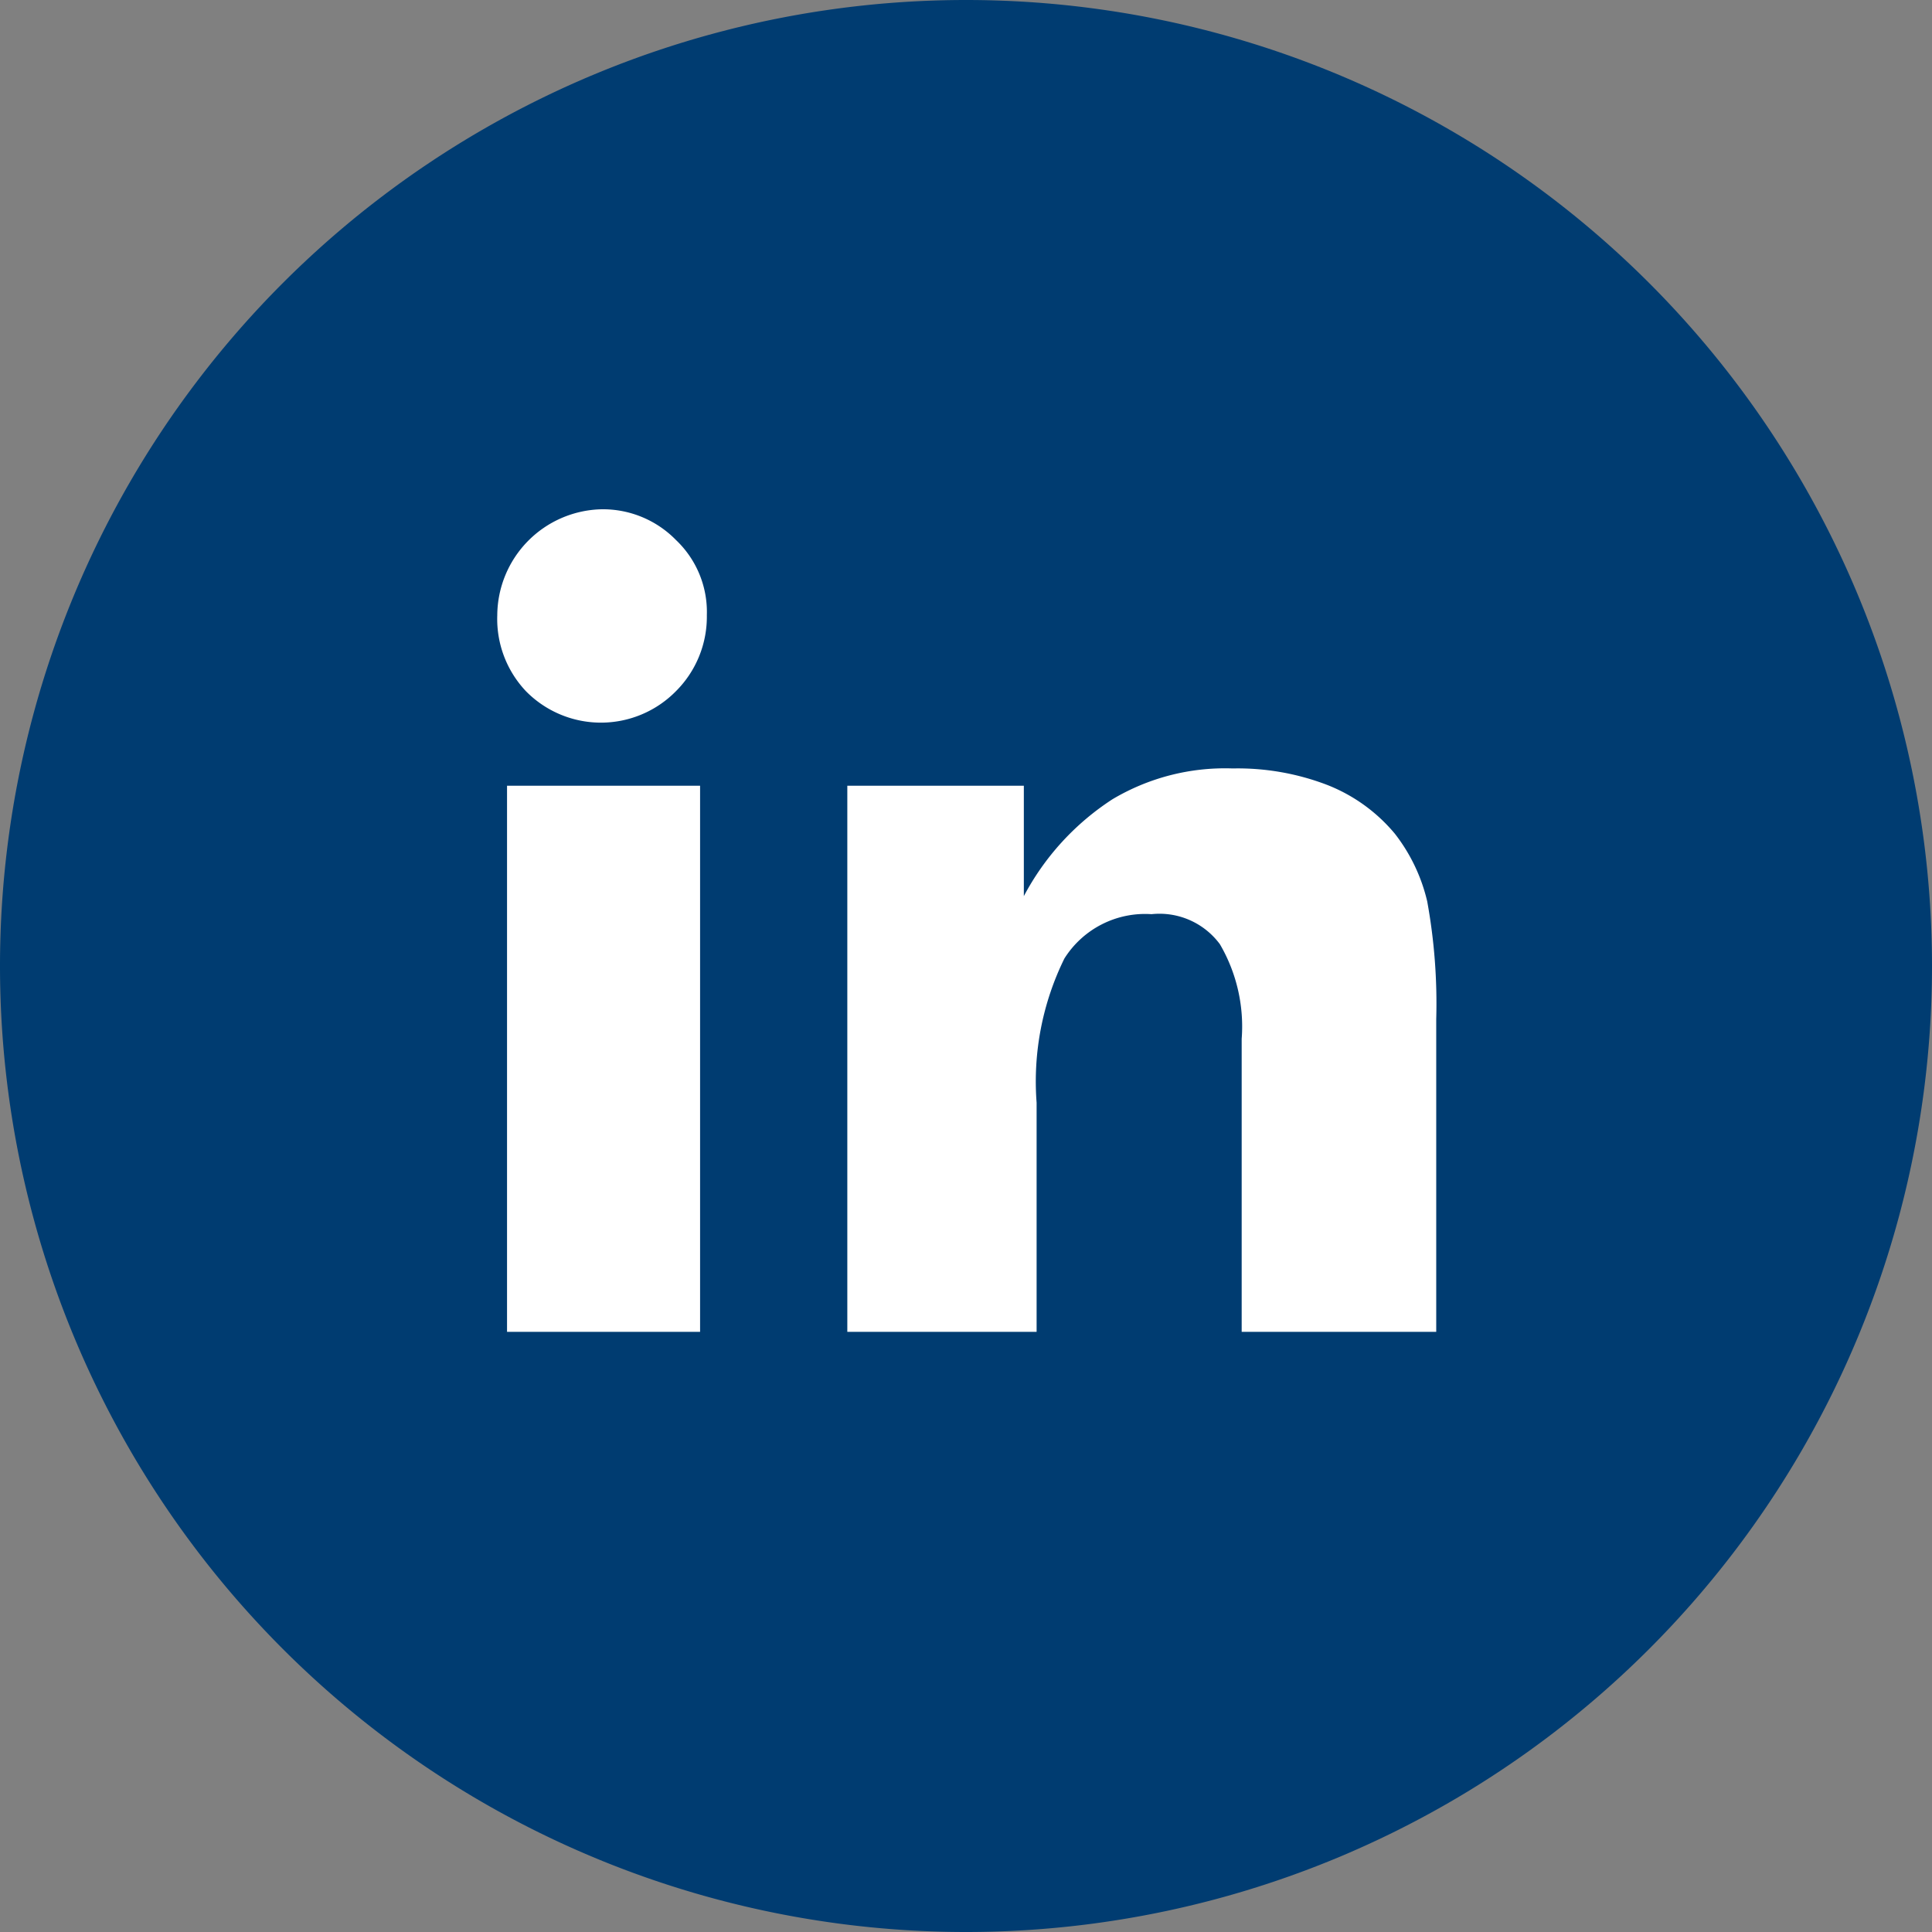
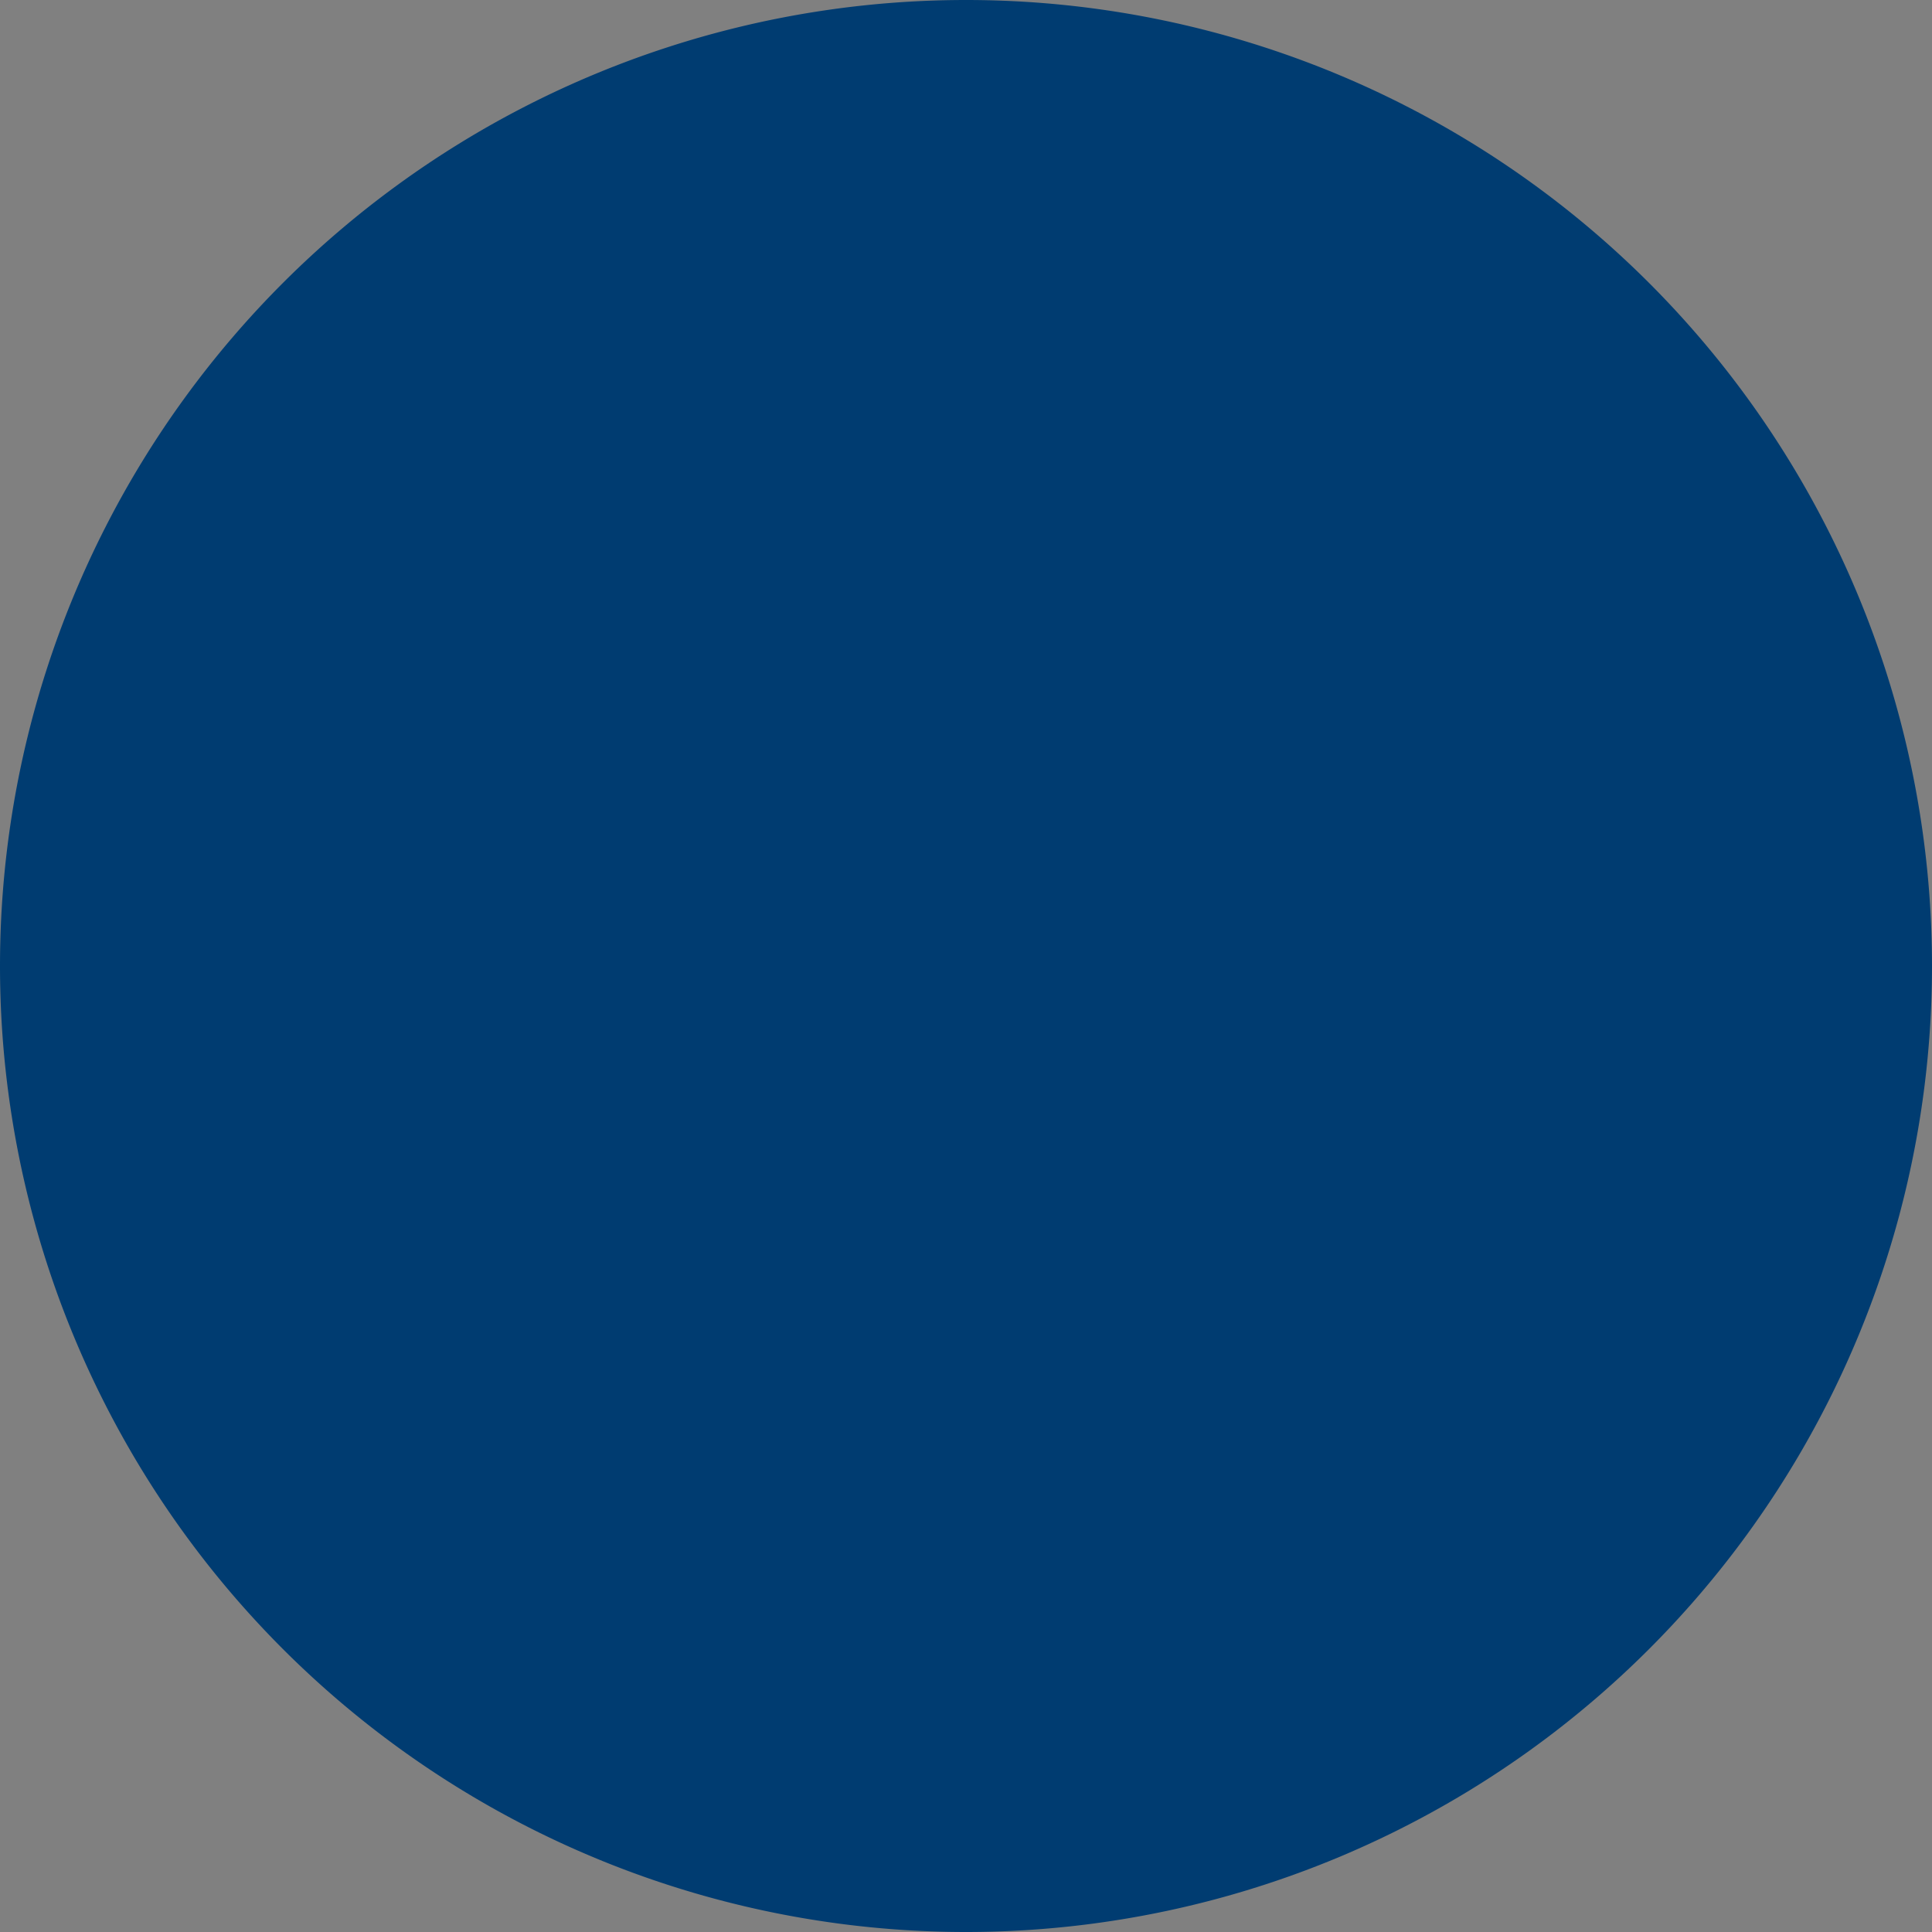
<svg xmlns="http://www.w3.org/2000/svg" viewBox="0 0 25.72 25.72">
  <rect x="0" y="0" width="25.72" height="25.72" fill="#808080" stroke="none" />
  <defs>
    <style>.cls-1{fill:#003c71;}.cls-2{fill:#fff;}</style>
  </defs>
  <g id="Capa_2" data-name="Capa 2">
    <g id="FOOTER">
-       <path class="cls-1" d="M25.72,12.86A12.86,12.86,0,0,1,12.86,25.72h0A12.86,12.86,0,0,1,0,12.86H0A12.86,12.86,0,0,1,12.86,0h0A12.86,12.86,0,0,1,25.72,12.86Z" />
-       <path class="cls-2" d="M6.62,8.19A1.42,1.42,0,0,1,8,6.78a1.36,1.36,0,0,1,1,.41,1.32,1.32,0,0,1,.41,1A1.4,1.4,0,0,1,9,9.2a1.4,1.4,0,0,1-2,0A1.4,1.4,0,0,1,6.62,8.19Zm.13,9.54V10.46H9.32v7.27Z" />
-       <path class="cls-2" d="M11.28,17.73V10.46h2.35v1.47a3.47,3.47,0,0,1,1.18-1.29,2.93,2.93,0,0,1,1.6-.41,3.33,3.33,0,0,1,1.26.22,2.23,2.23,0,0,1,.9.65A2.33,2.33,0,0,1,19,12a7.58,7.58,0,0,1,.12,1.57v4.16H16.53v-3.9a2.17,2.17,0,0,0-.29-1.26,1,1,0,0,0-.91-.4,1.27,1.27,0,0,0-1.16.59,3.71,3.71,0,0,0-.37,1.92v3.05Z" />
+       <path class="cls-1" d="M25.72,12.86A12.86,12.86,0,0,1,12.86,25.72h0A12.86,12.86,0,0,1,0,12.86H0h0A12.86,12.86,0,0,1,25.72,12.86Z" />
    </g>
  </g>
</svg>